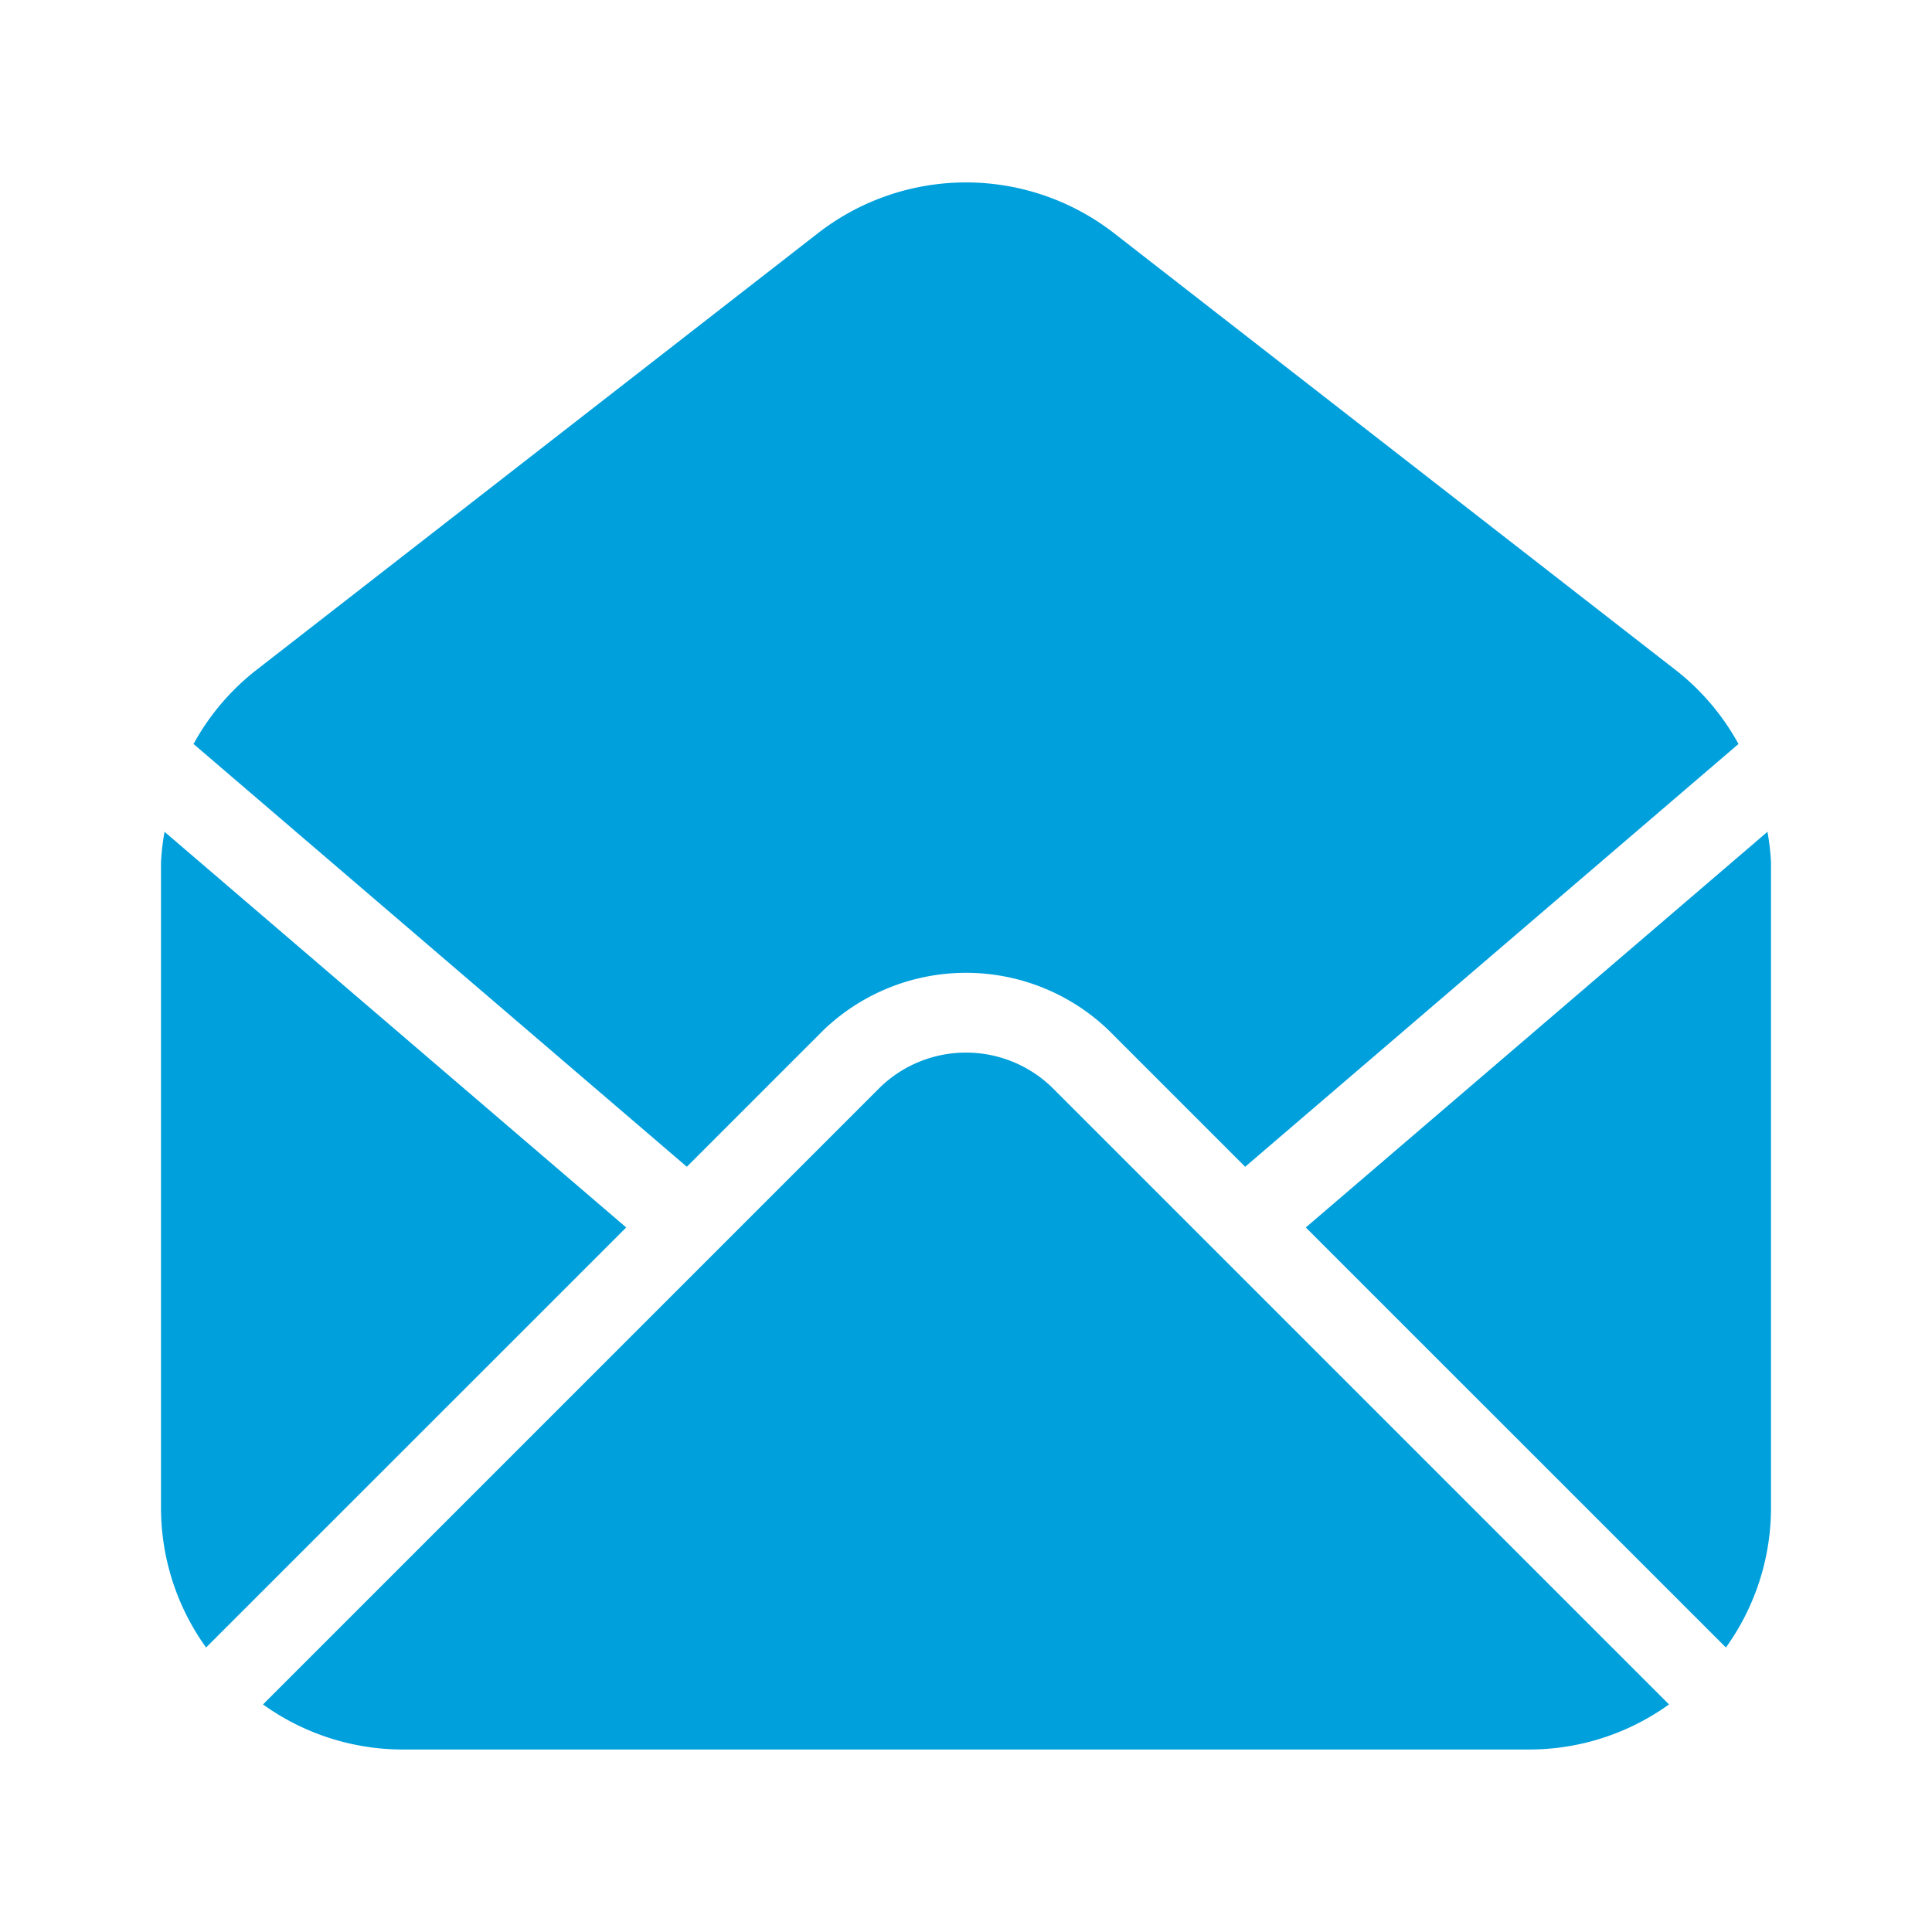
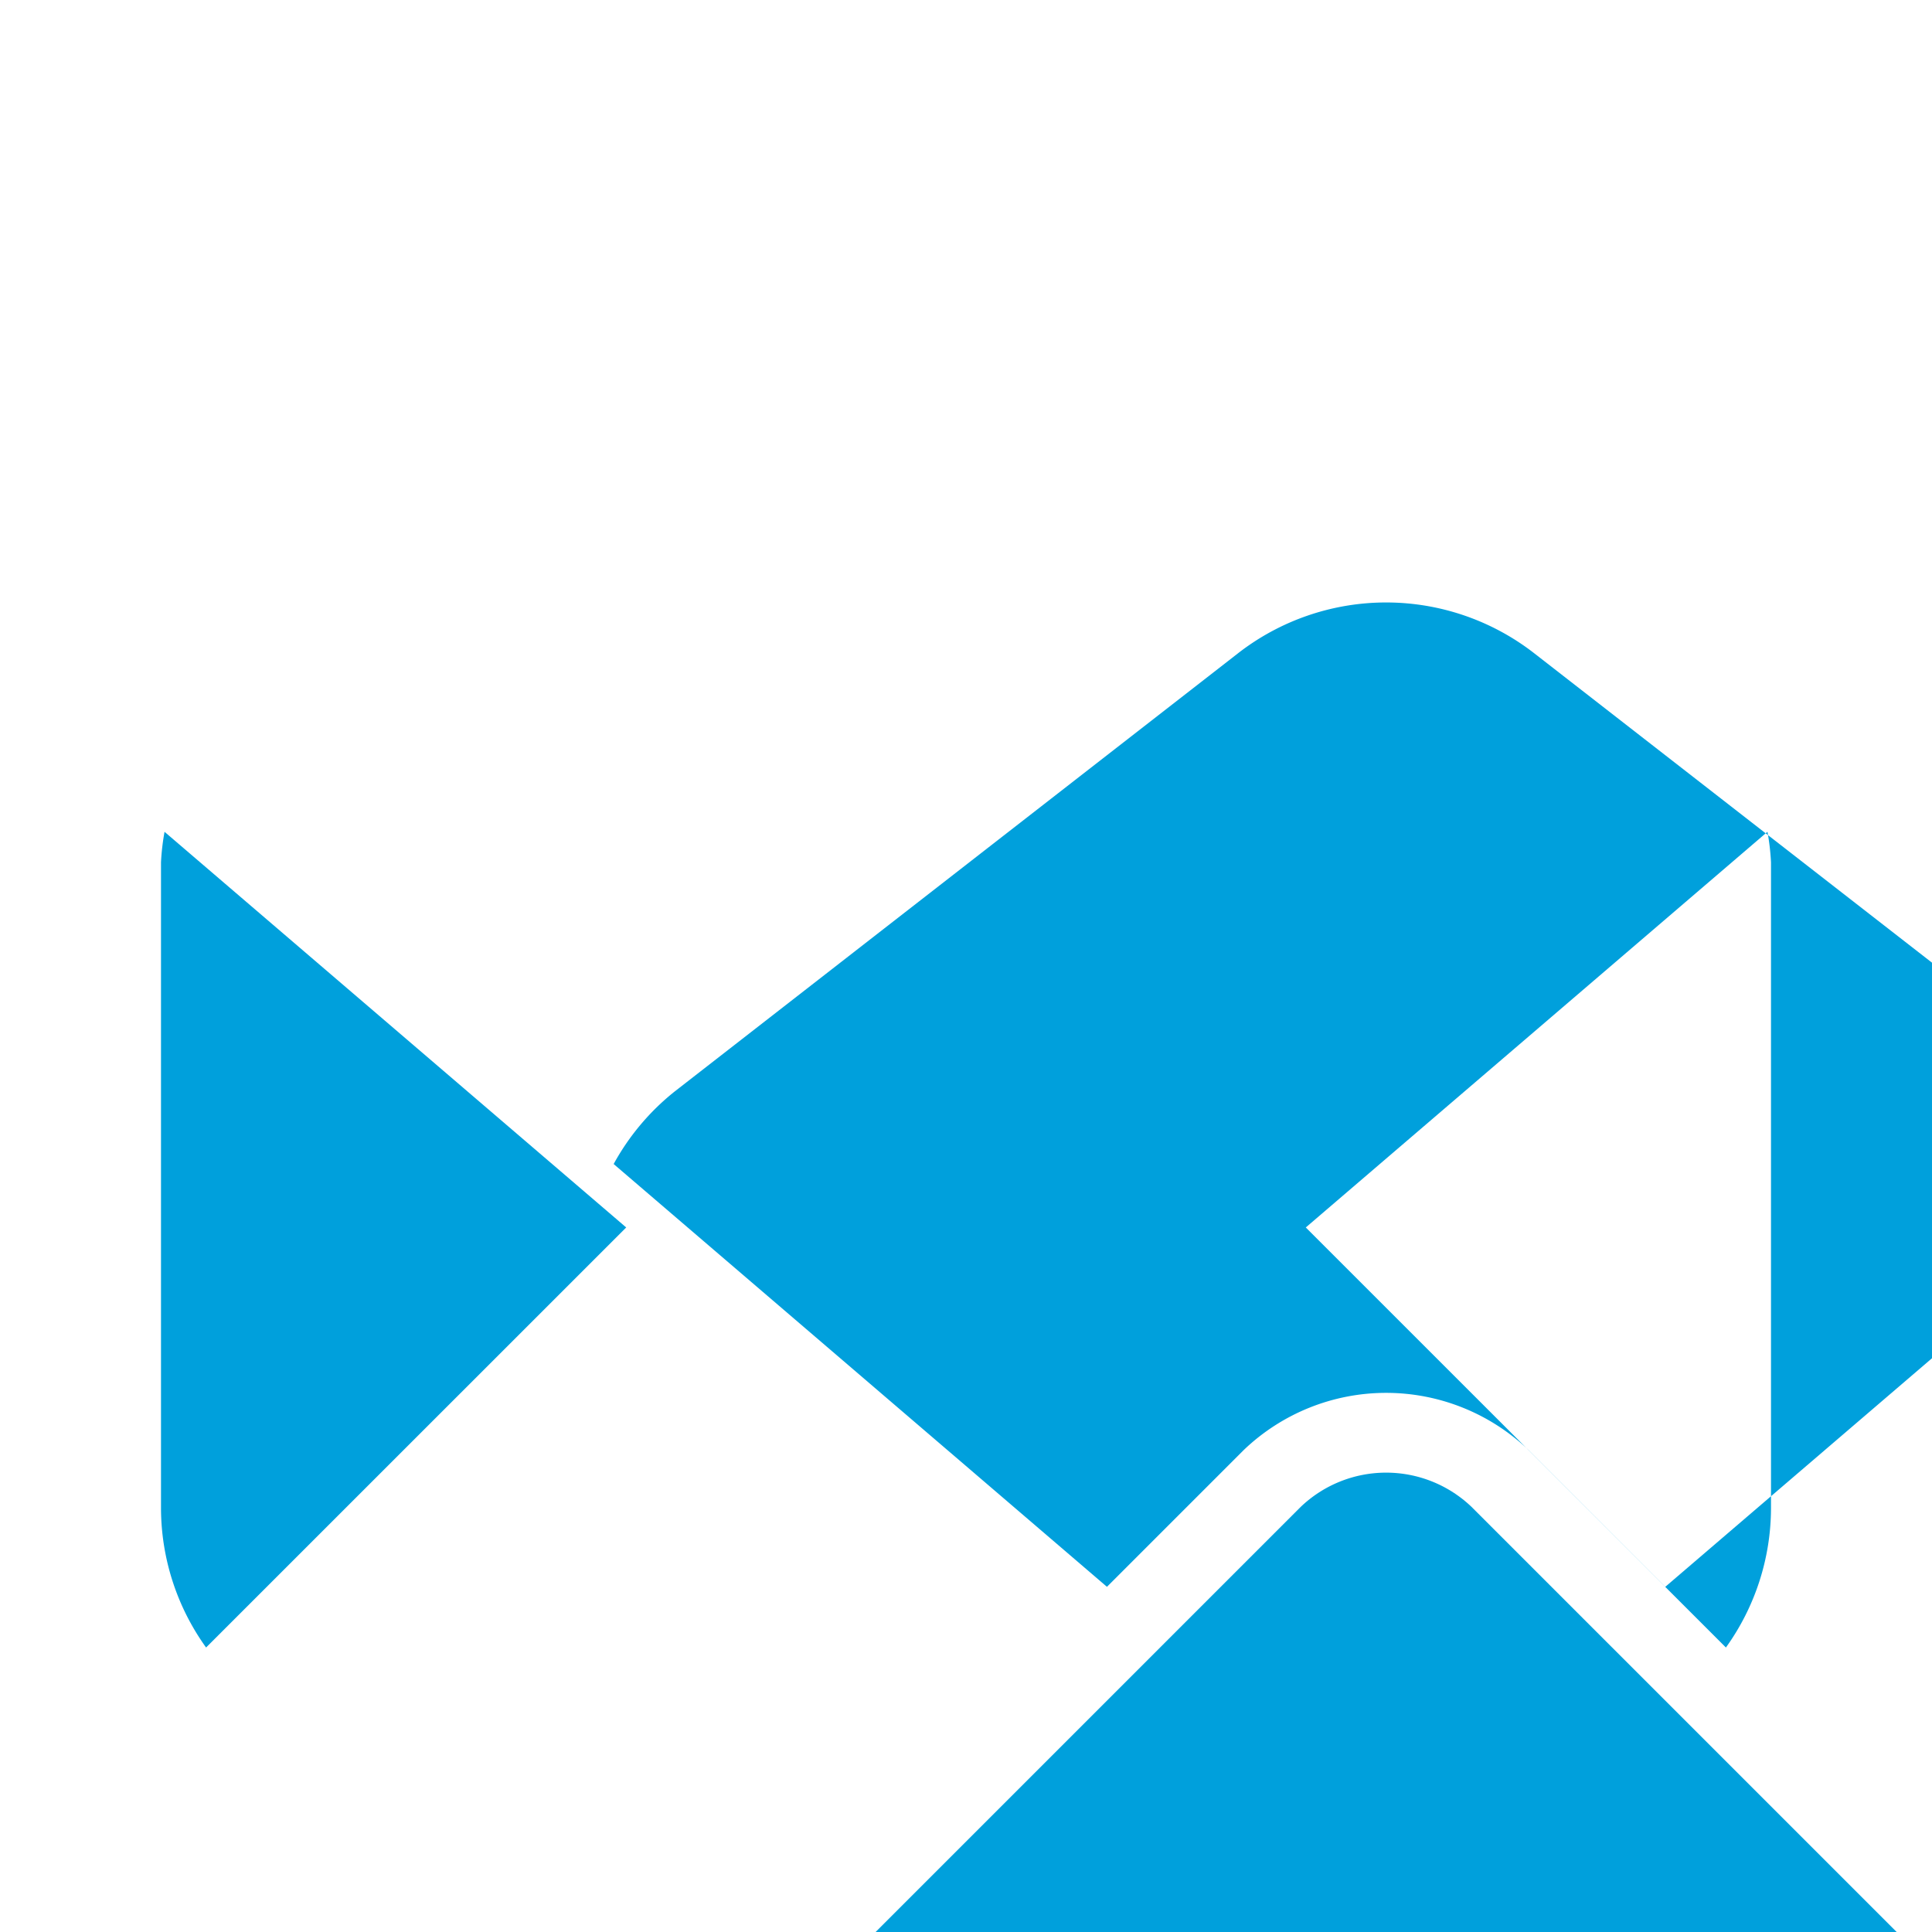
<svg xmlns="http://www.w3.org/2000/svg" version="1.1" width="512" height="512" x="0" y="0" viewBox="0 0 24 24" style="enable-background:new 0 0 512 512" xml:space="preserve" class="">
  <g>
-     <path d="m16.221 15.248 5.735-4.915a2.92 2.92 0 0 1 .044.379v8.021a2.975 2.975 0 0 1-.56 1.733zm-7.689-.754 1.7-1.7a2.558 2.558 0 0 1 3.536 0l1.7 1.7 6.128-5.252a2.981 2.981 0 0 0-.754-.898l-7-5.445a2.997 2.997 0 0 0-3.684 0l-7 5.445a2.982 2.982 0 0 0-.754.898zm4.529-.993a1.536 1.536 0 0 0-2.122 0l-7.672 7.672a2.975 2.975 0 0 0 1.733.56h14a2.975 2.975 0 0 0 1.733-.56zM2.044 10.333a2.918 2.918 0 0 0-.044.379v8.021a2.975 2.975 0 0 0 .56 1.733l5.219-5.218z" fill="#00a0dc" data-original="#000000" class="" />
+     <path d="m16.221 15.248 5.735-4.915a2.92 2.92 0 0 1 .044.379v8.021a2.975 2.975 0 0 1-.56 1.733m-7.689-.754 1.7-1.7a2.558 2.558 0 0 1 3.536 0l1.7 1.7 6.128-5.252a2.981 2.981 0 0 0-.754-.898l-7-5.445a2.997 2.997 0 0 0-3.684 0l-7 5.445a2.982 2.982 0 0 0-.754.898zm4.529-.993a1.536 1.536 0 0 0-2.122 0l-7.672 7.672a2.975 2.975 0 0 0 1.733.56h14a2.975 2.975 0 0 0 1.733-.56zM2.044 10.333a2.918 2.918 0 0 0-.044.379v8.021a2.975 2.975 0 0 0 .56 1.733l5.219-5.218z" fill="#00a0dc" data-original="#000000" class="" />
  </g>
</svg>